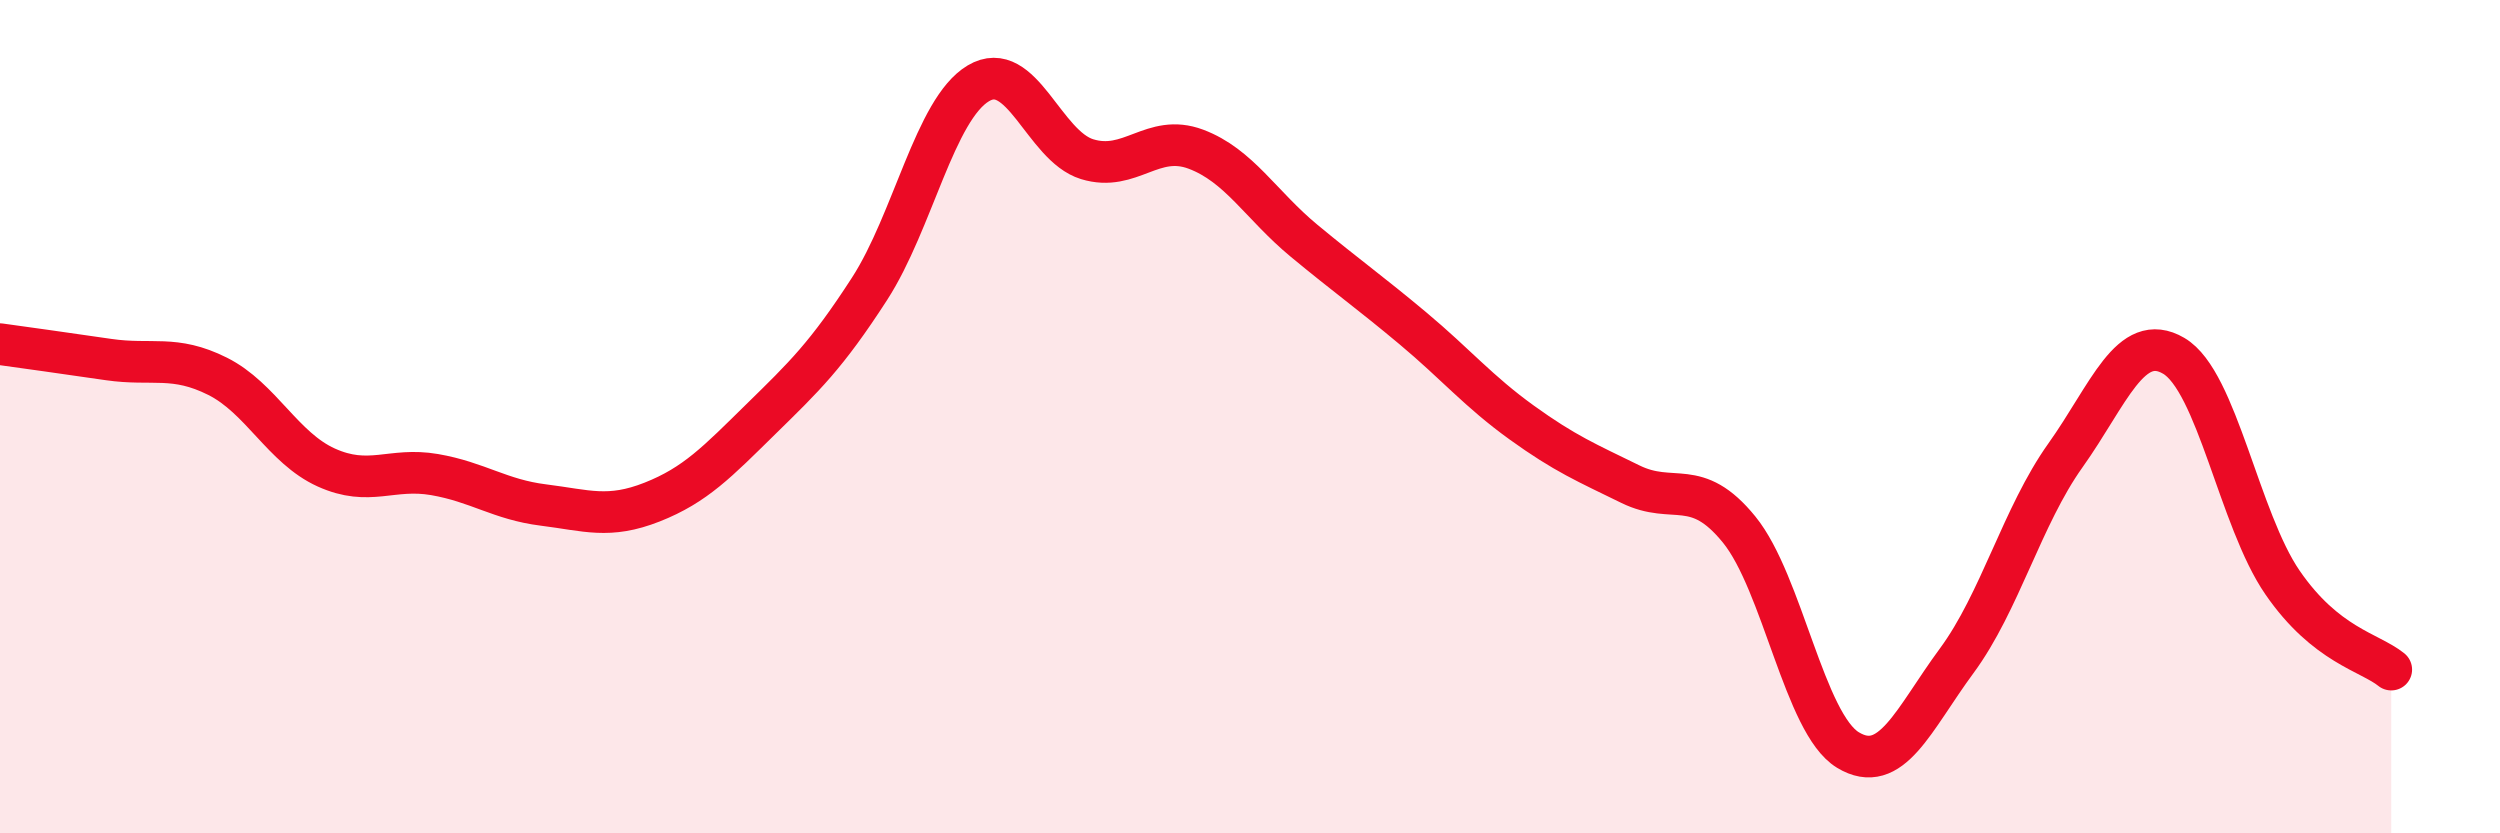
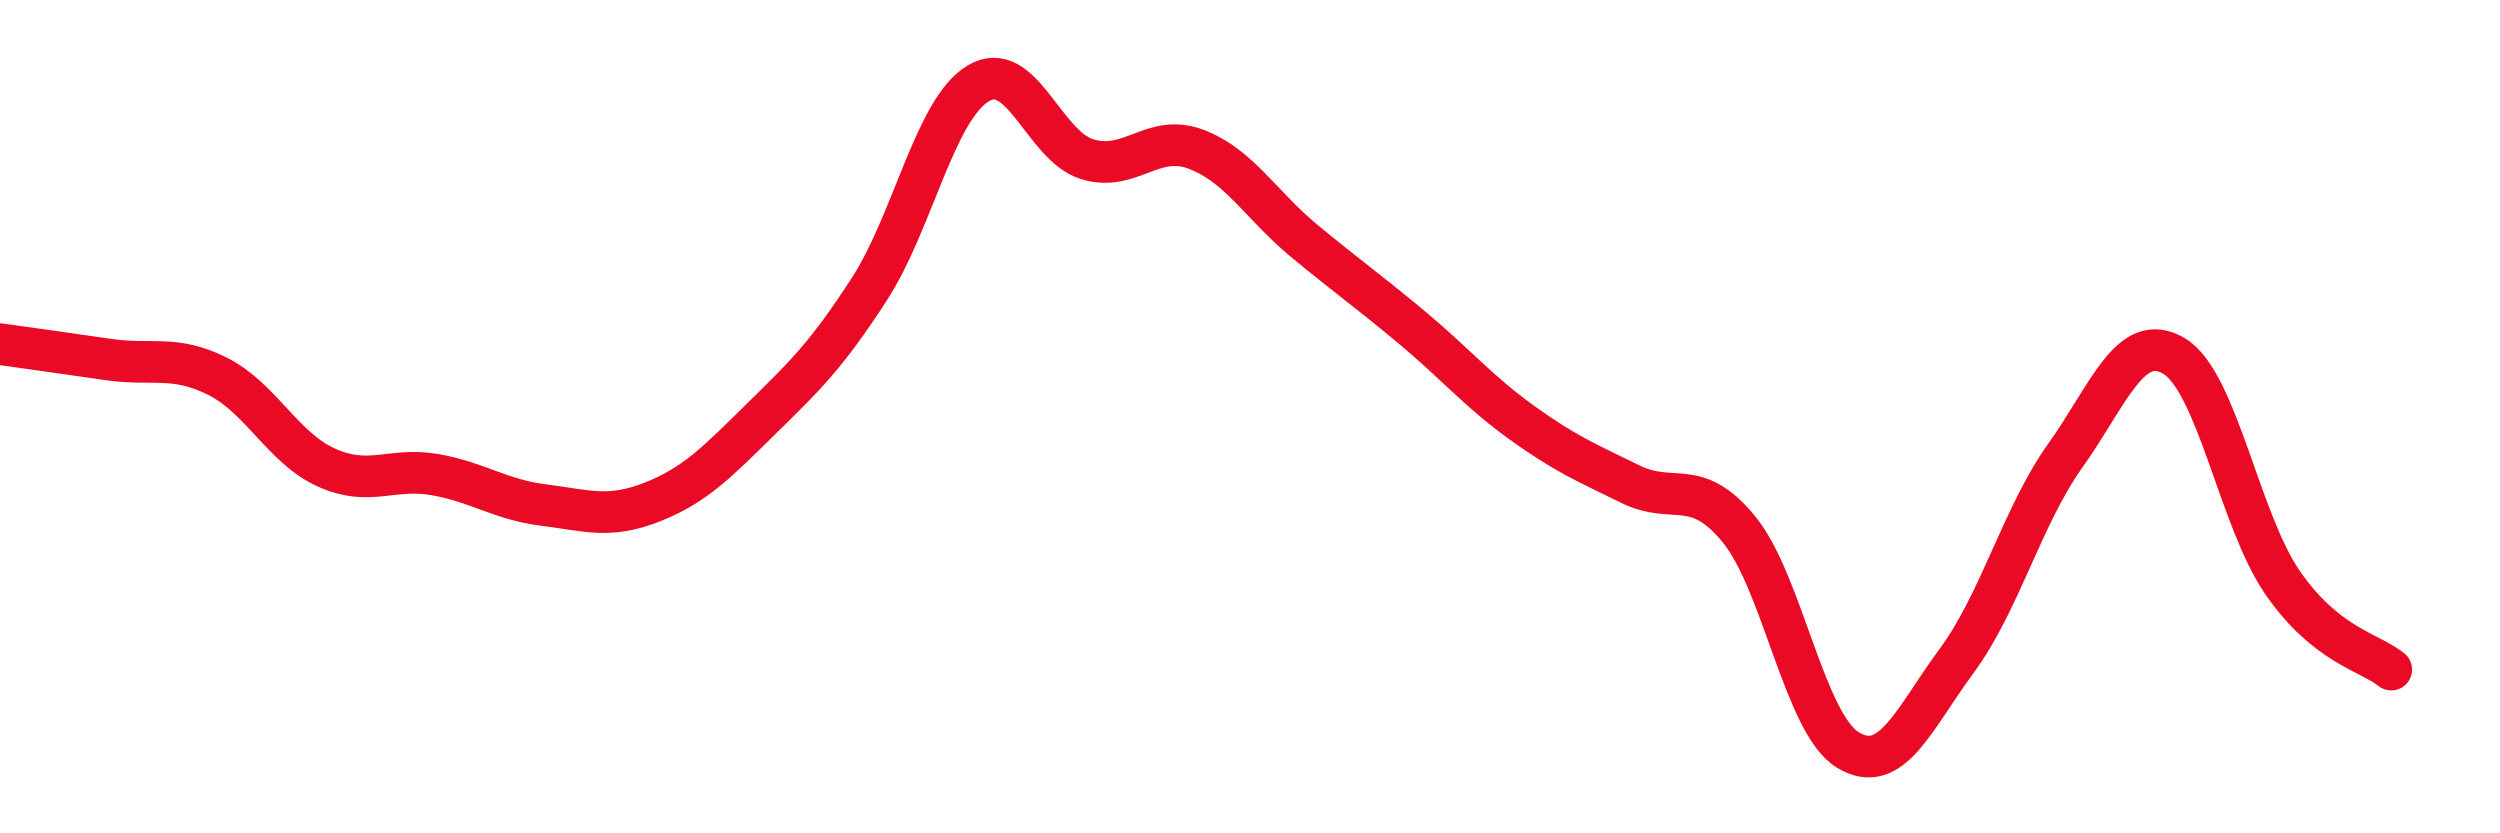
<svg xmlns="http://www.w3.org/2000/svg" width="60" height="20" viewBox="0 0 60 20">
-   <path d="M 0,8.26 C 0.52,8.33 1.57,8.48 2.61,8.63 C 3.65,8.78 4.18,8.51 5.22,9.03 C 6.26,9.55 6.79,10.75 7.83,11.22 C 8.87,11.69 9.39,11.21 10.43,11.39 C 11.47,11.57 12,11.99 13.04,12.12 C 14.08,12.25 14.61,12.46 15.65,12.05 C 16.69,11.64 17.22,11.08 18.26,10.06 C 19.3,9.04 19.83,8.54 20.87,6.93 C 21.91,5.32 22.44,2.62 23.48,2 C 24.52,1.38 25.05,3.5 26.09,3.82 C 27.13,4.14 27.66,3.19 28.7,3.58 C 29.74,3.97 30.26,4.92 31.3,5.78 C 32.34,6.64 32.87,7.01 33.91,7.88 C 34.95,8.75 35.48,9.39 36.52,10.14 C 37.56,10.89 38.09,11.11 39.13,11.62 C 40.17,12.13 40.7,11.43 41.74,12.71 C 42.78,13.99 43.31,17.37 44.35,18 C 45.39,18.63 45.92,17.27 46.96,15.86 C 48,14.45 48.53,12.39 49.57,10.93 C 50.61,9.47 51.13,7.93 52.17,8.54 C 53.21,9.15 53.74,12.47 54.78,13.98 C 55.82,15.49 56.87,15.65 57.39,16.07L57.39 20L0 20Z" fill="#EB0A25" opacity="0.1" stroke-linecap="round" stroke-linejoin="round" />
  <path d="M 0,8.26 C 0.52,8.33 1.57,8.48 2.61,8.63 C 3.65,8.78 4.18,8.51 5.22,9.03 C 6.26,9.55 6.79,10.75 7.83,11.22 C 8.87,11.69 9.39,11.21 10.43,11.39 C 11.47,11.57 12,11.99 13.04,12.12 C 14.08,12.25 14.61,12.46 15.65,12.05 C 16.69,11.64 17.22,11.08 18.26,10.06 C 19.3,9.04 19.83,8.54 20.87,6.93 C 21.91,5.32 22.44,2.62 23.48,2 C 24.52,1.38 25.05,3.5 26.09,3.82 C 27.13,4.14 27.66,3.19 28.7,3.58 C 29.74,3.97 30.26,4.92 31.3,5.78 C 32.34,6.64 32.87,7.01 33.91,7.88 C 34.95,8.75 35.48,9.39 36.52,10.14 C 37.56,10.89 38.09,11.11 39.13,11.62 C 40.17,12.13 40.7,11.43 41.74,12.71 C 42.78,13.99 43.31,17.37 44.35,18 C 45.39,18.63 45.92,17.27 46.96,15.86 C 48,14.45 48.53,12.39 49.57,10.93 C 50.61,9.47 51.13,7.93 52.17,8.54 C 53.21,9.15 53.74,12.47 54.78,13.98 C 55.82,15.49 56.87,15.65 57.39,16.07" stroke="#EB0A25" stroke-width="1" fill="none" stroke-linecap="round" stroke-linejoin="round" />
</svg>